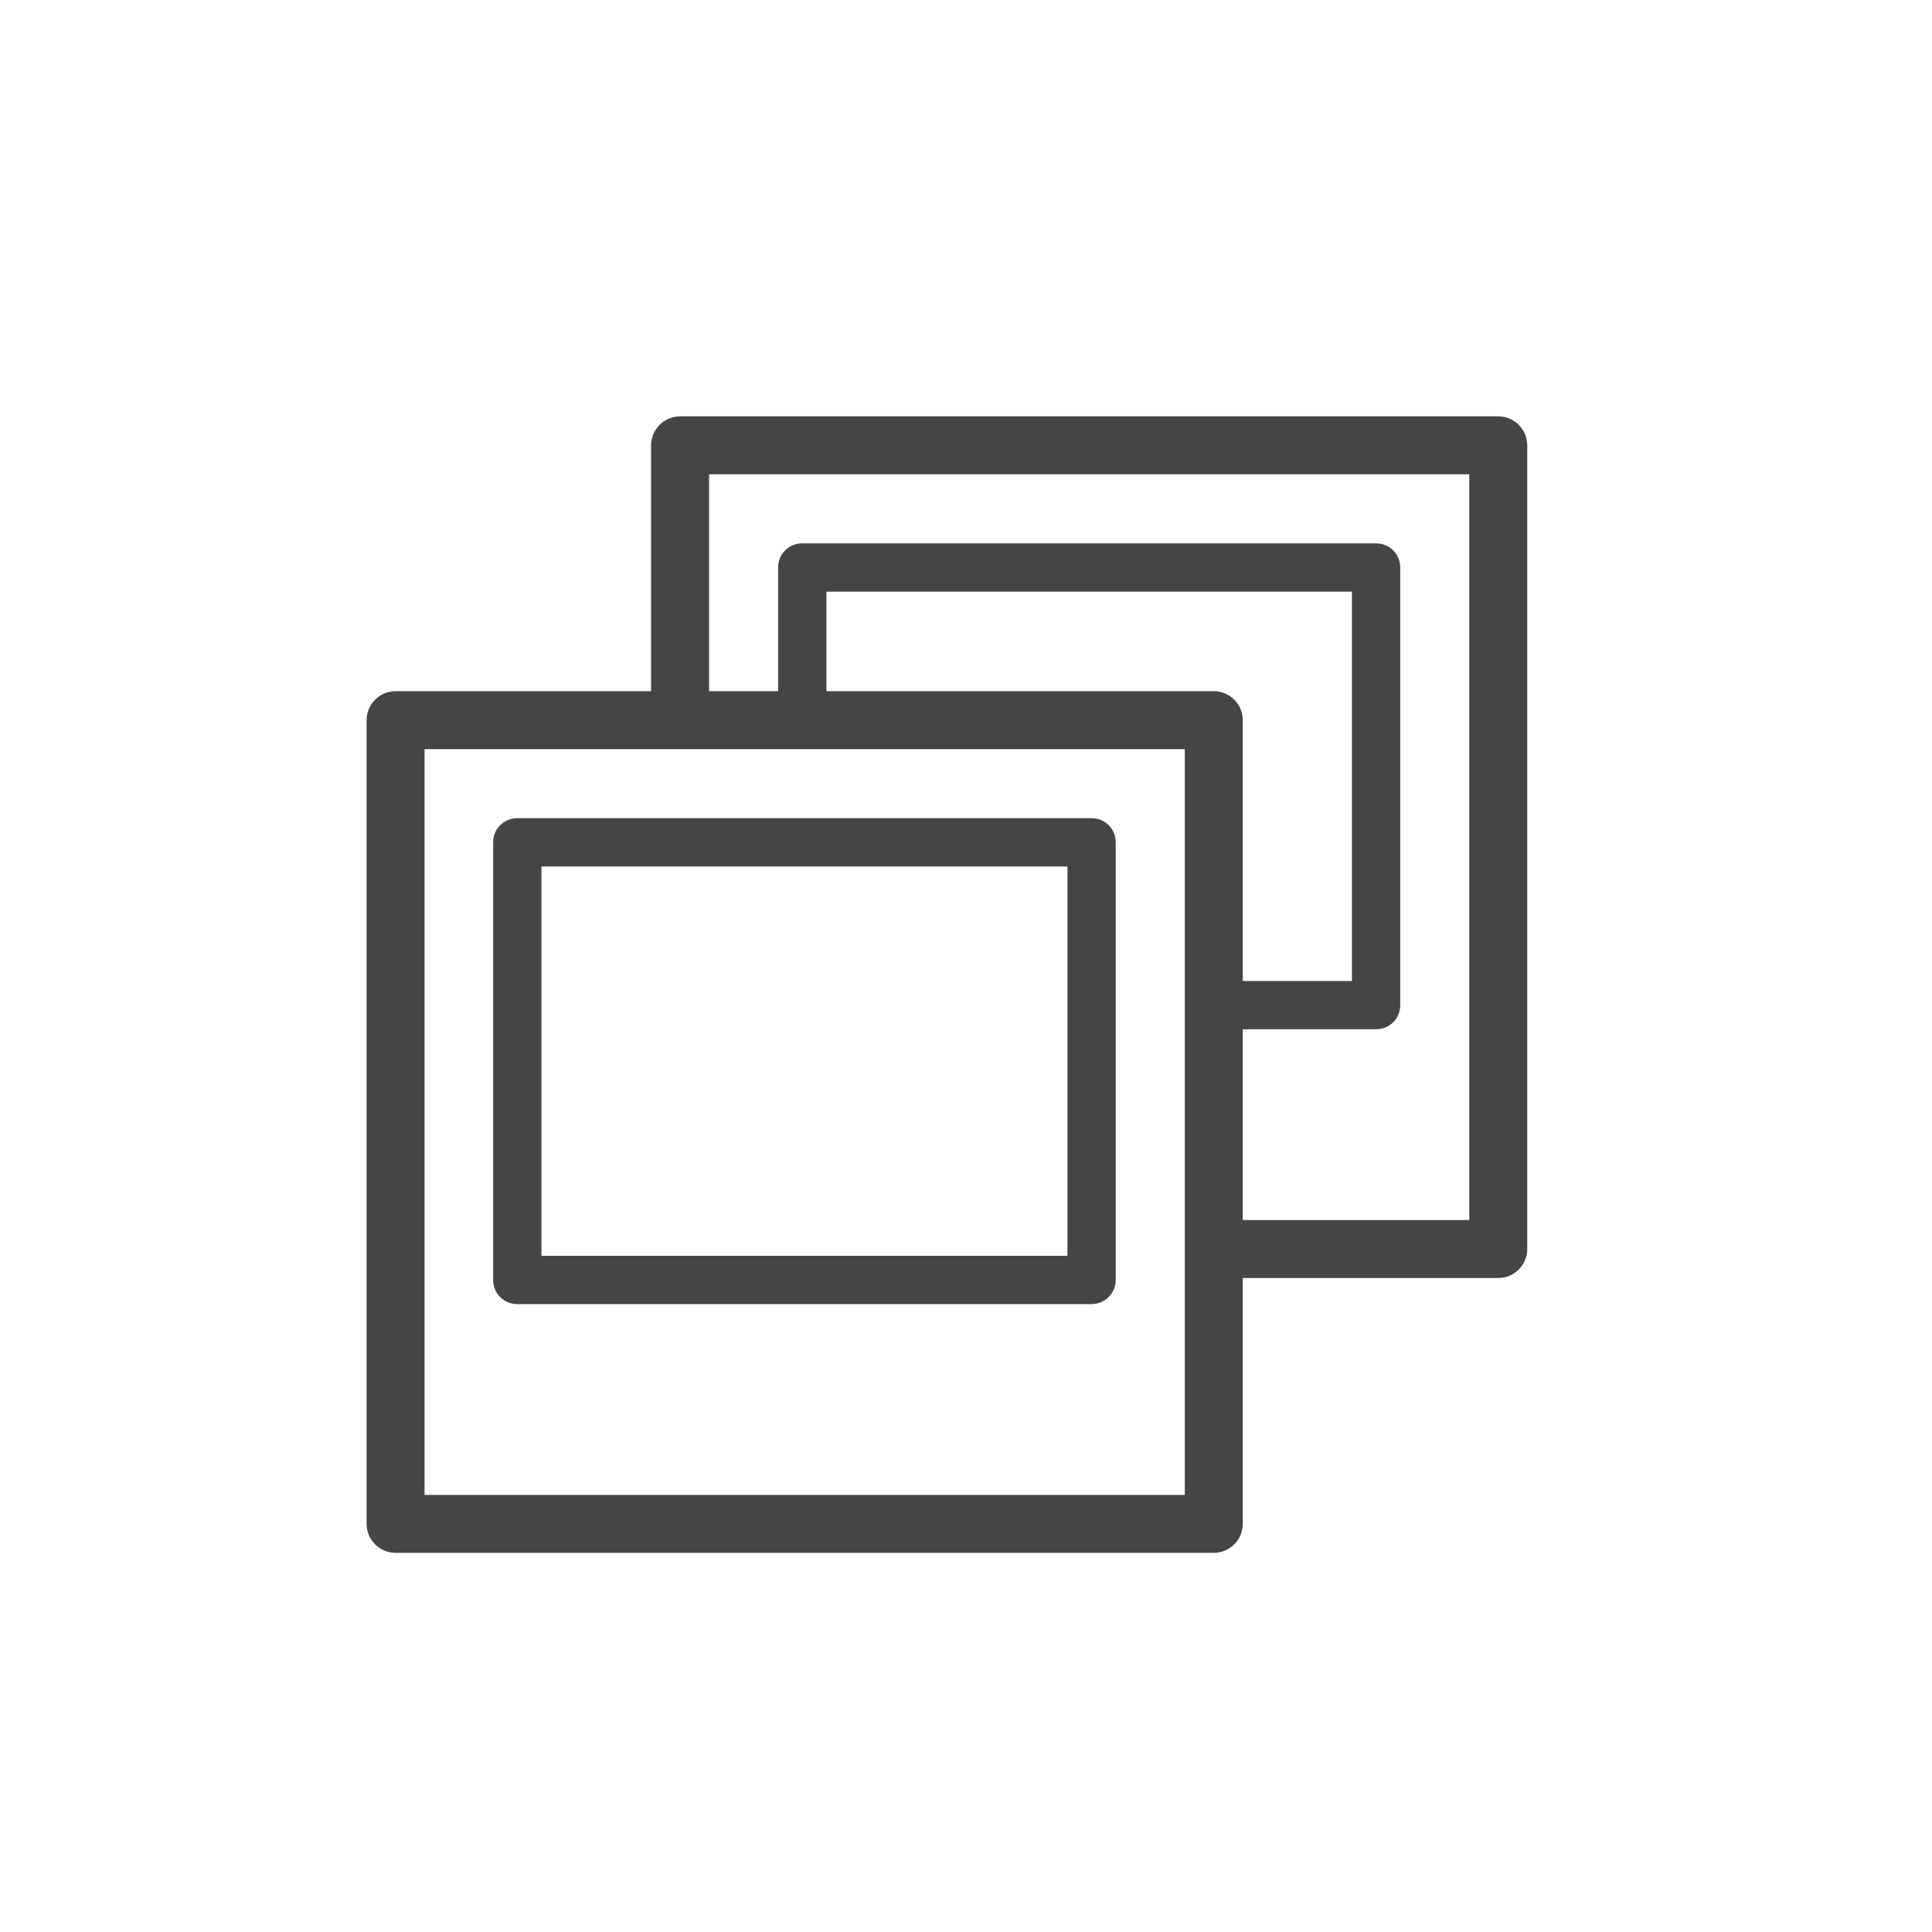
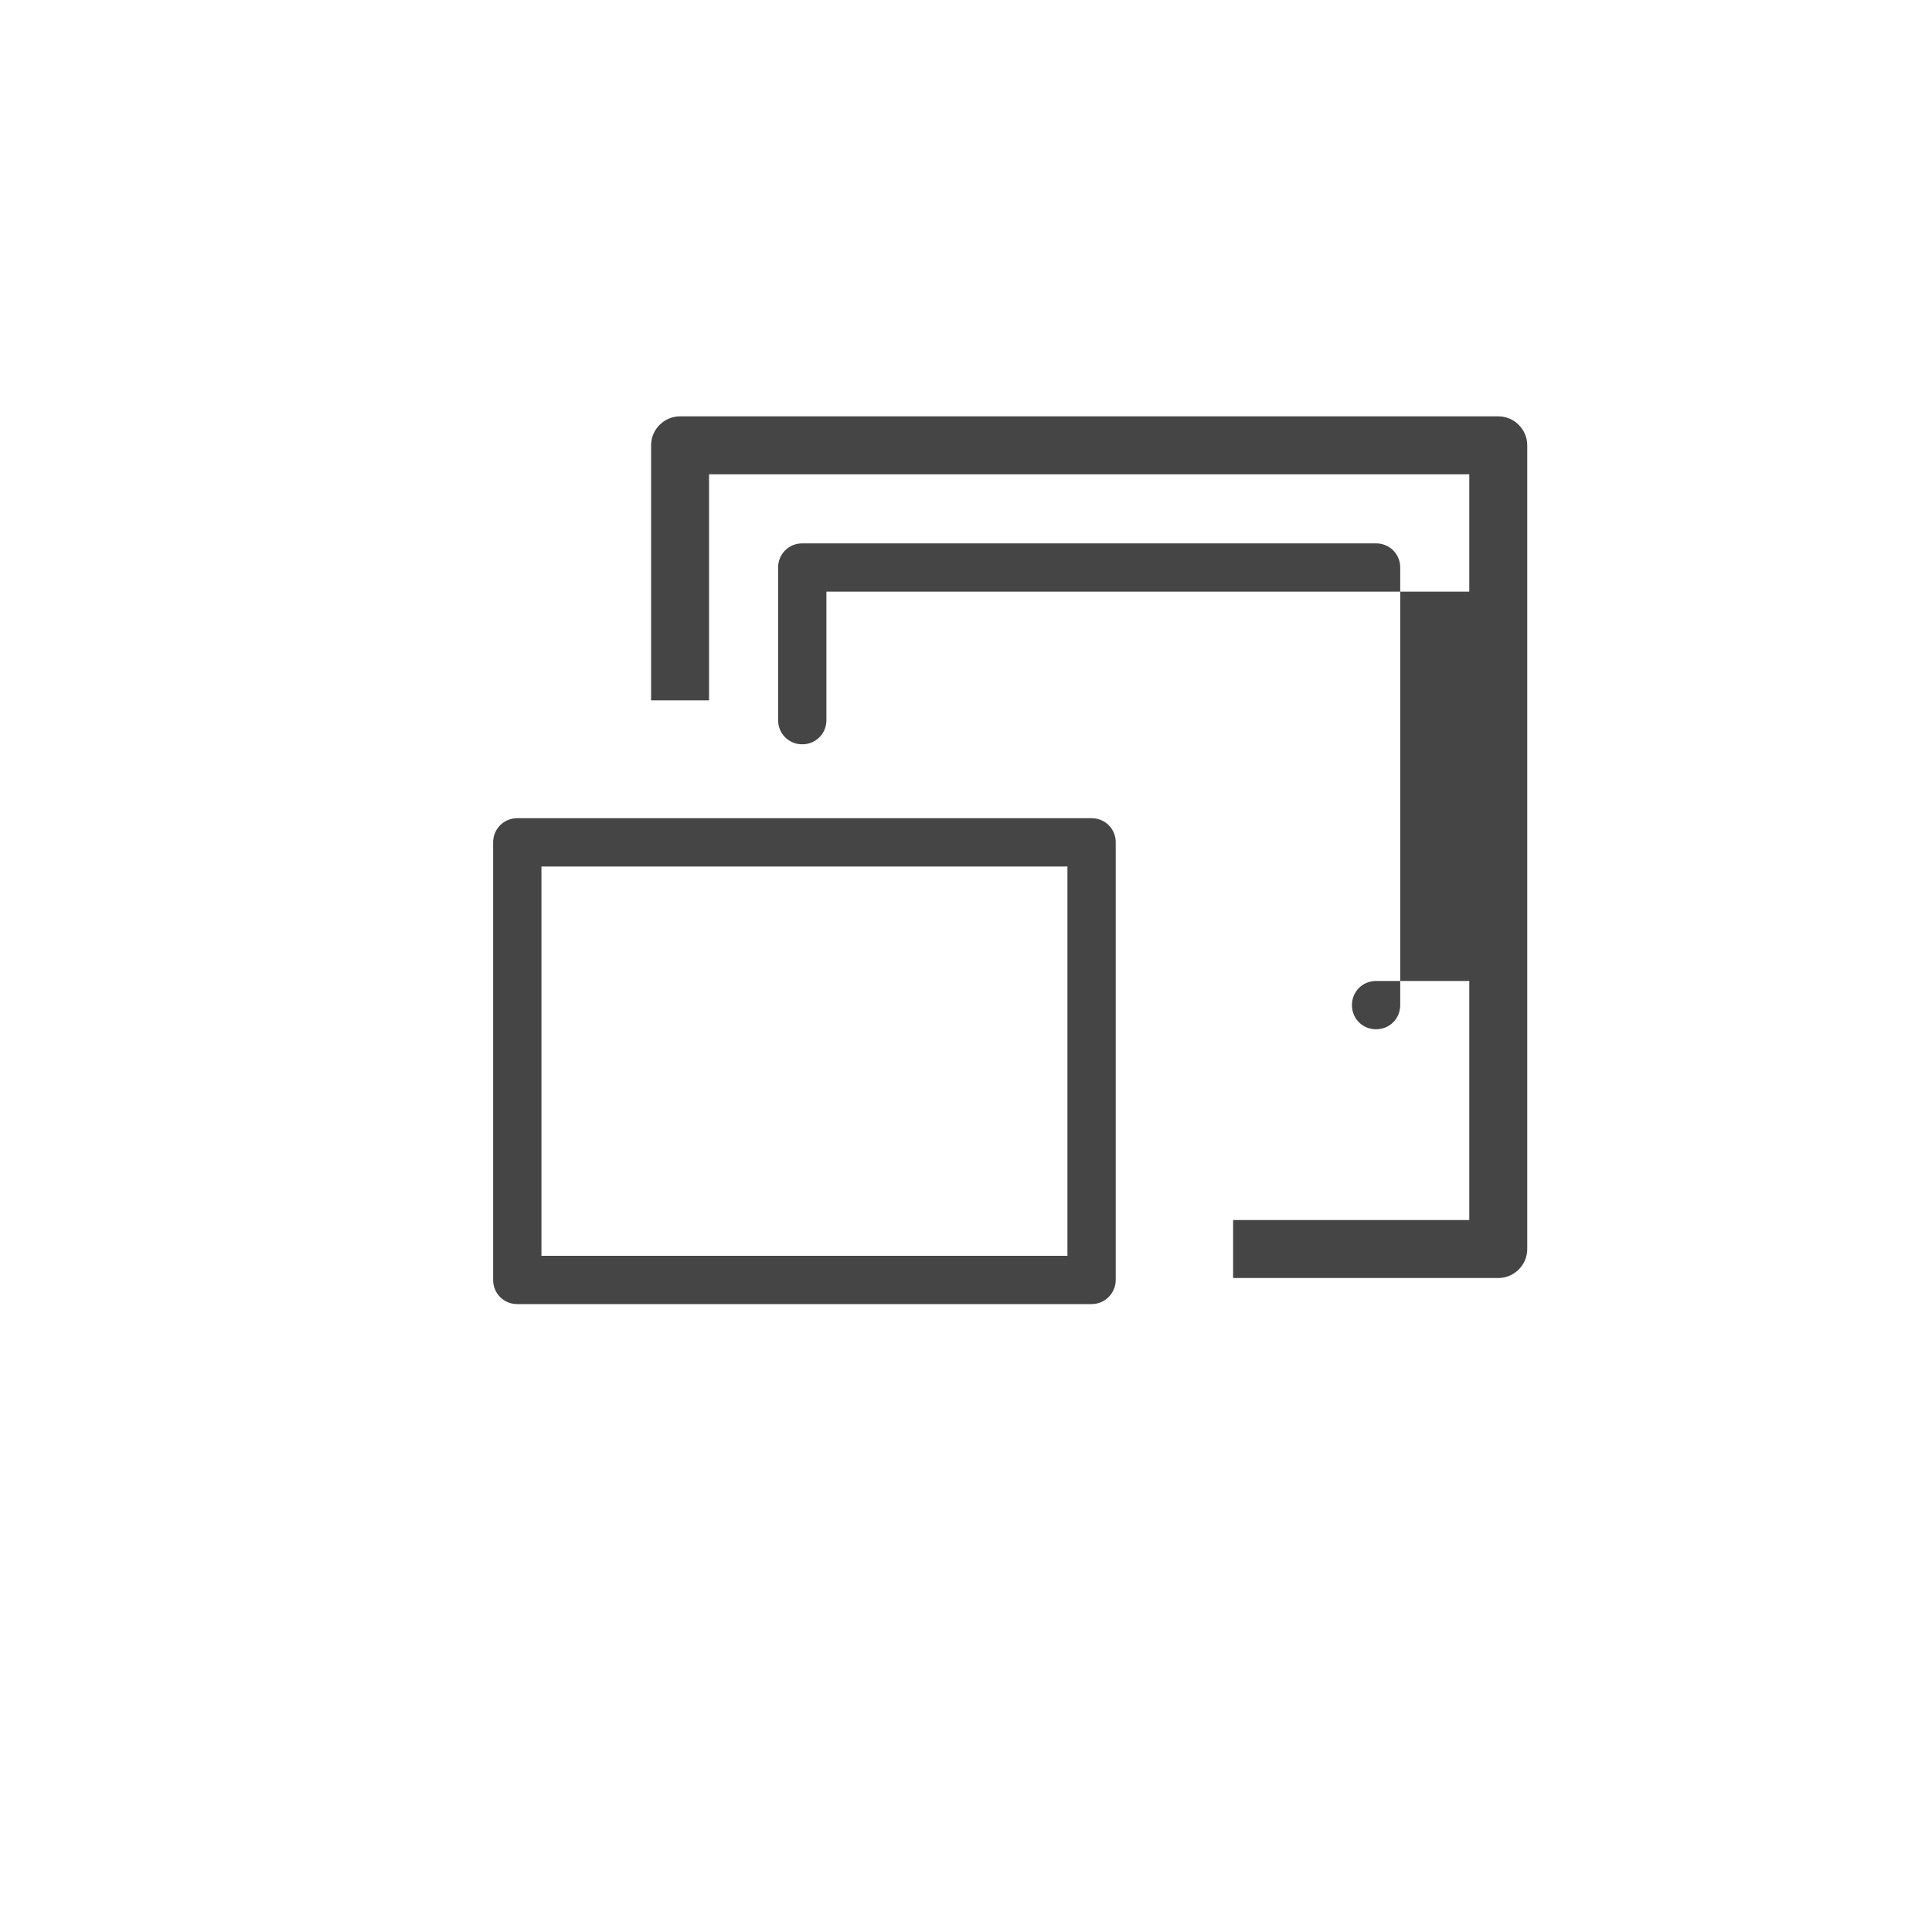
<svg xmlns="http://www.w3.org/2000/svg" version="1.1" id="레이어_1" x="0px" y="0px" viewBox="0 0 40 40" style="enable-background:new 0 0 40 40;" xml:space="preserve">
  <style type="text/css">
	.st0{fill:#454545;}
</style>
  <g>
    <g>
-       <path class="st0" d="M8.19,32.15c-0.33,0-0.6-0.27-0.6-0.6V14.91c0-0.33,0.27-0.6,0.6-0.6h16.94c0.33,0,0.6,0.27,0.6,0.6v16.64    c0,0.33-0.27,0.6-0.6,0.6H8.19z M8.79,30.95h15.74V15.51H8.79V30.95z" />
-     </g>
+       </g>
    <g>
-       <path class="st0" d="M28.49,21.31h-3.37c-0.28,0-0.5-0.22-0.5-0.5c0-0.28,0.22-0.5,0.5-0.5h2.87v-8.06H17.11v2.66    c0,0.28-0.22,0.5-0.5,0.5c-0.28,0-0.5-0.22-0.5-0.5v-3.16c0-0.28,0.22-0.5,0.5-0.5h11.88c0.28,0,0.5,0.22,0.5,0.5v9.06    C28.99,21.09,28.77,21.31,28.49,21.31z" />
-       <path class="st0" d="M25.13,20.91c-0.06,0-0.1-0.04-0.1-0.1s0.04-0.1,0.1-0.1h3.27v-8.86H16.71v3.06c0,0.06-0.04,0.1-0.1,0.1    s-0.1-0.04-0.1-0.1v-3.16c0-0.06,0.04-0.1,0.1-0.1h11.88c0.06,0,0.1,0.04,0.1,0.1v9.06c0,0.06-0.04,0.1-0.1,0.1H25.13z" />
+       <path class="st0" d="M28.49,21.31c-0.28,0-0.5-0.22-0.5-0.5c0-0.28,0.22-0.5,0.5-0.5h2.87v-8.06H17.11v2.66    c0,0.28-0.22,0.5-0.5,0.5c-0.28,0-0.5-0.22-0.5-0.5v-3.16c0-0.28,0.22-0.5,0.5-0.5h11.88c0.28,0,0.5,0.22,0.5,0.5v9.06    C28.99,21.09,28.77,21.31,28.49,21.31z" />
    </g>
    <g>
      <path class="st0" d="M25.53,26.46v-1.2h4.89V9.82H14.68v4.68h-1.2V9.22c0-0.33,0.27-0.6,0.6-0.6h16.94c0.33,0,0.6,0.27,0.6,0.6    v16.64c0,0.33-0.27,0.6-0.6,0.6H25.53z" />
    </g>
    <g>
      <path class="st0" d="M22.6,27H10.71c-0.28,0-0.5-0.22-0.5-0.5v-9.06c0-0.28,0.22-0.5,0.5-0.5H22.6c0.28,0,0.5,0.22,0.5,0.5v9.06    C23.1,26.77,22.88,27,22.6,27z M11.21,26H22.1v-8.06H11.21V26z" />
      <path class="st0" d="M10.71,26.6c-0.06,0-0.1-0.04-0.1-0.1v-9.06c0-0.06,0.04-0.1,0.1-0.1H22.6c0.06,0,0.1,0.04,0.1,0.1v9.06    c0,0.06-0.04,0.1-0.1,0.1H10.71z M10.81,26.4H22.5v-8.86H10.81V26.4z" />
    </g>
  </g>
</svg>